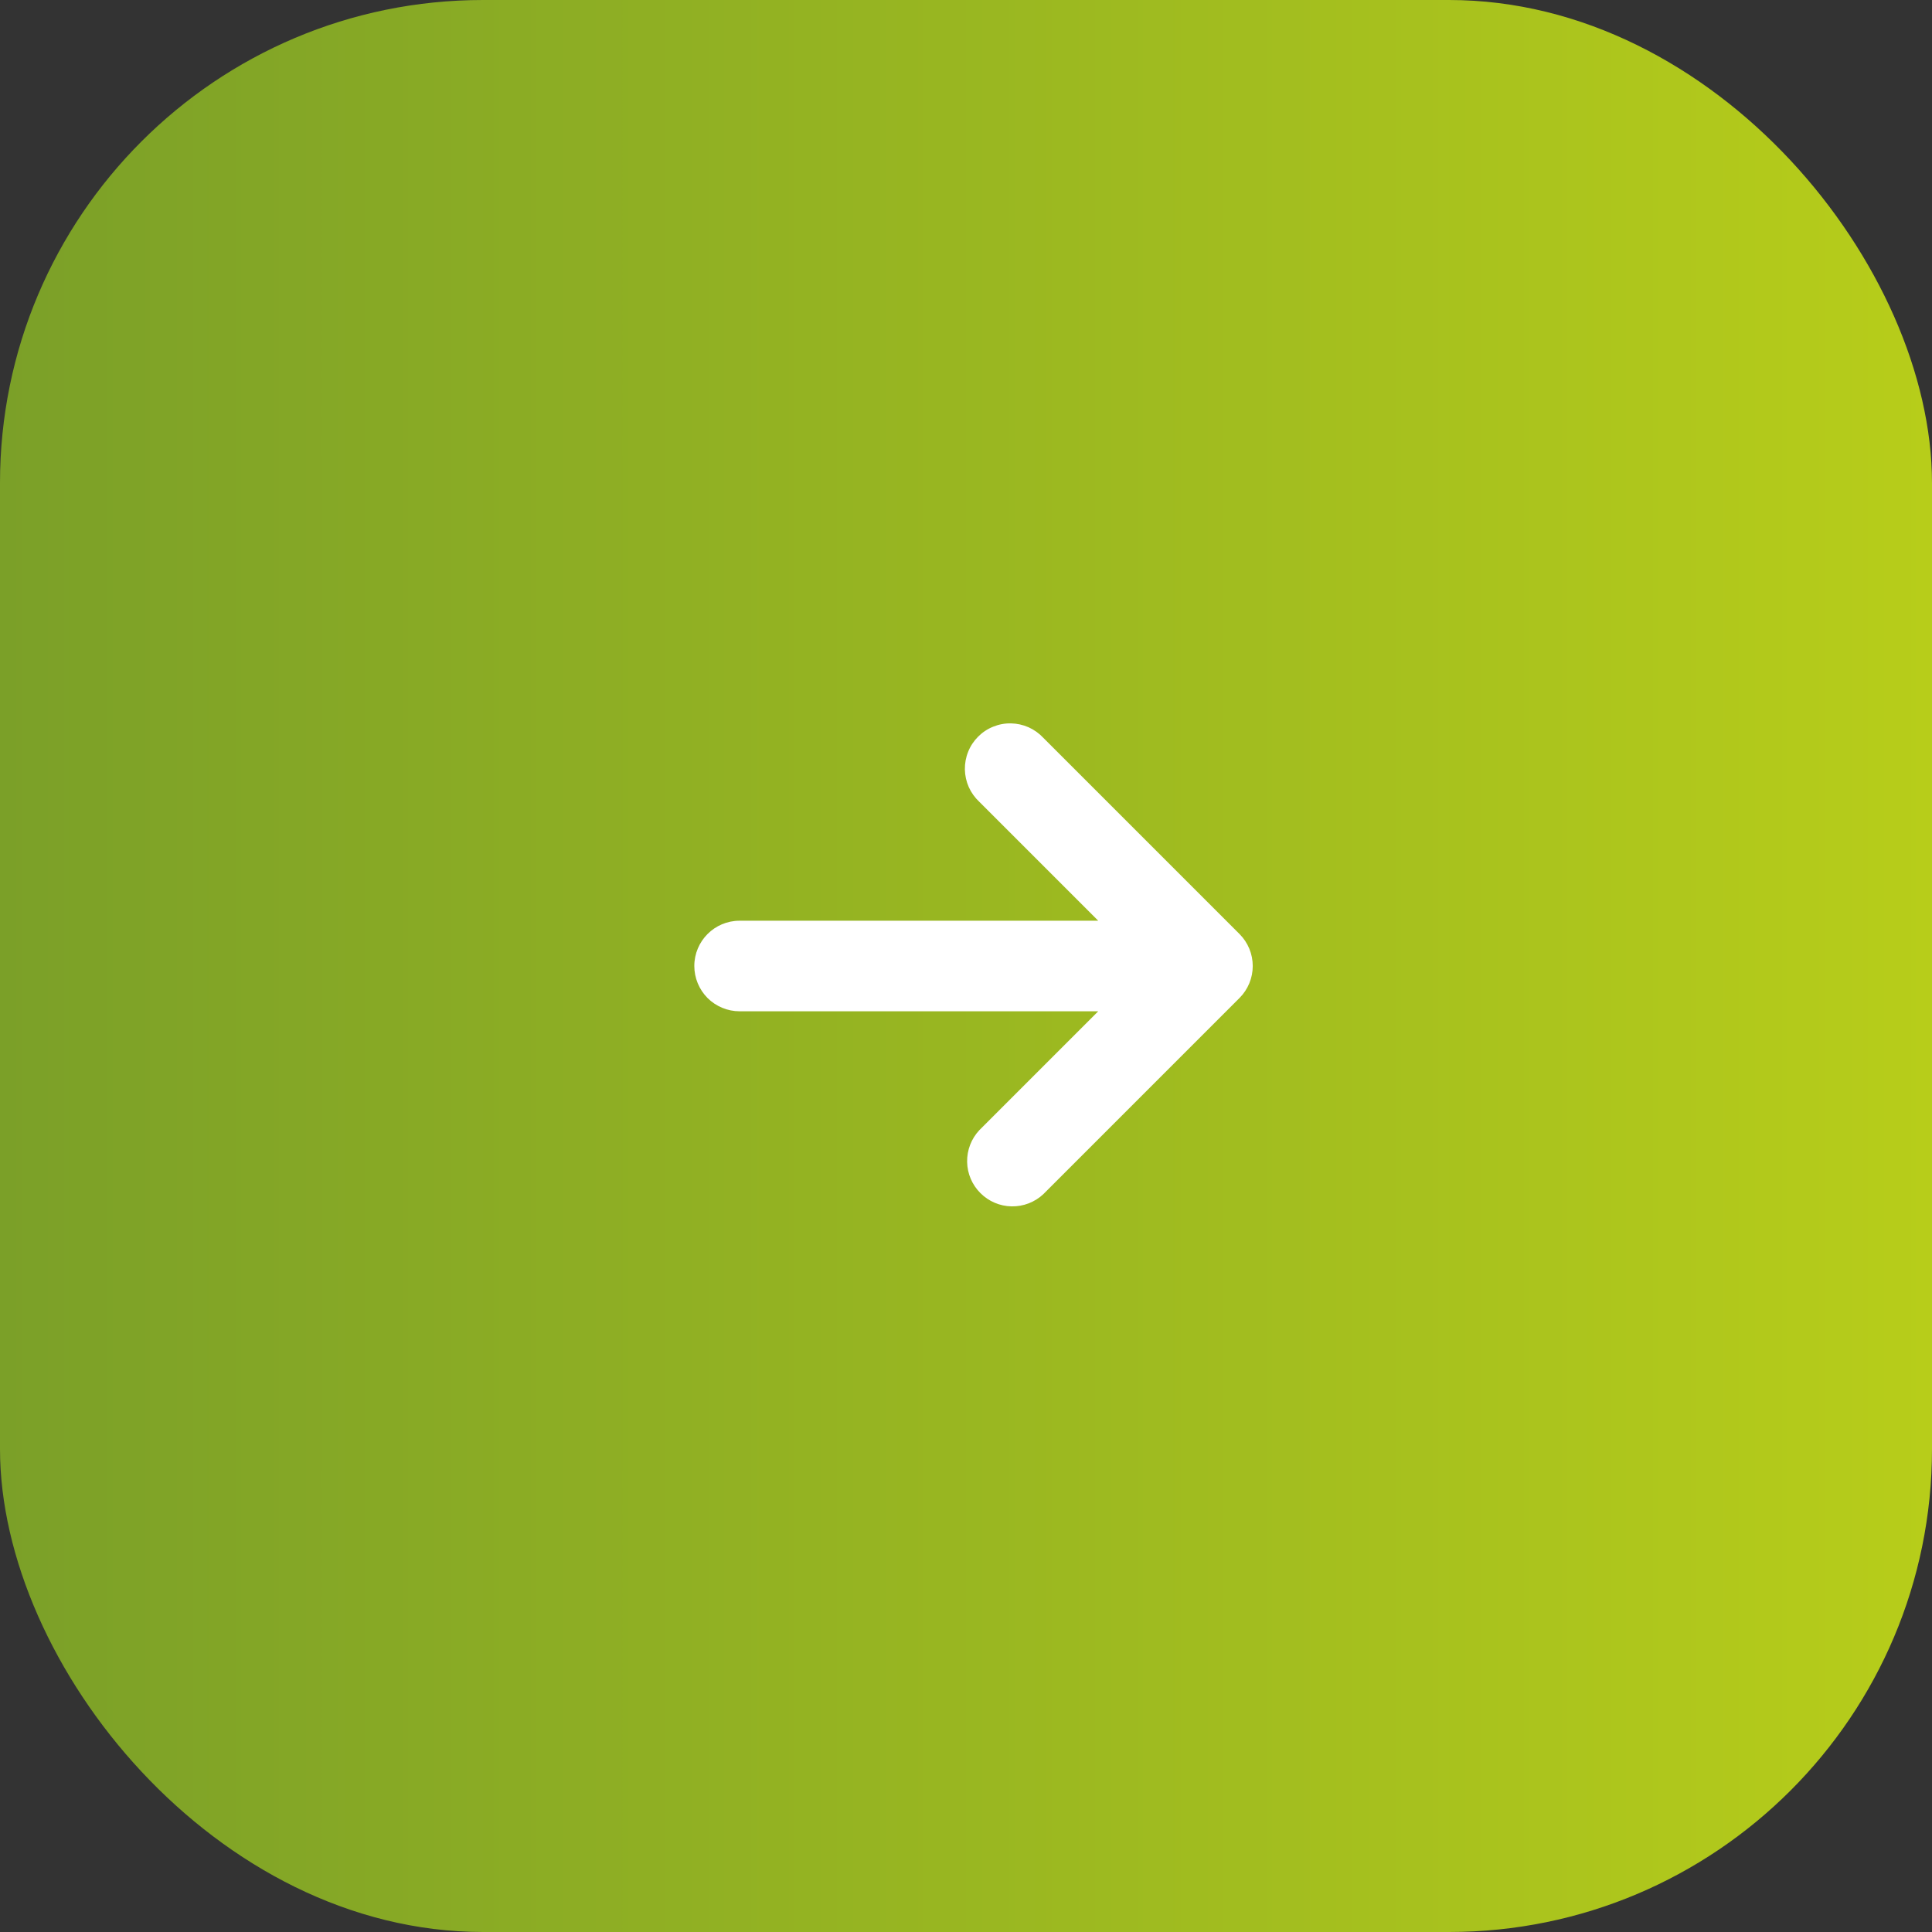
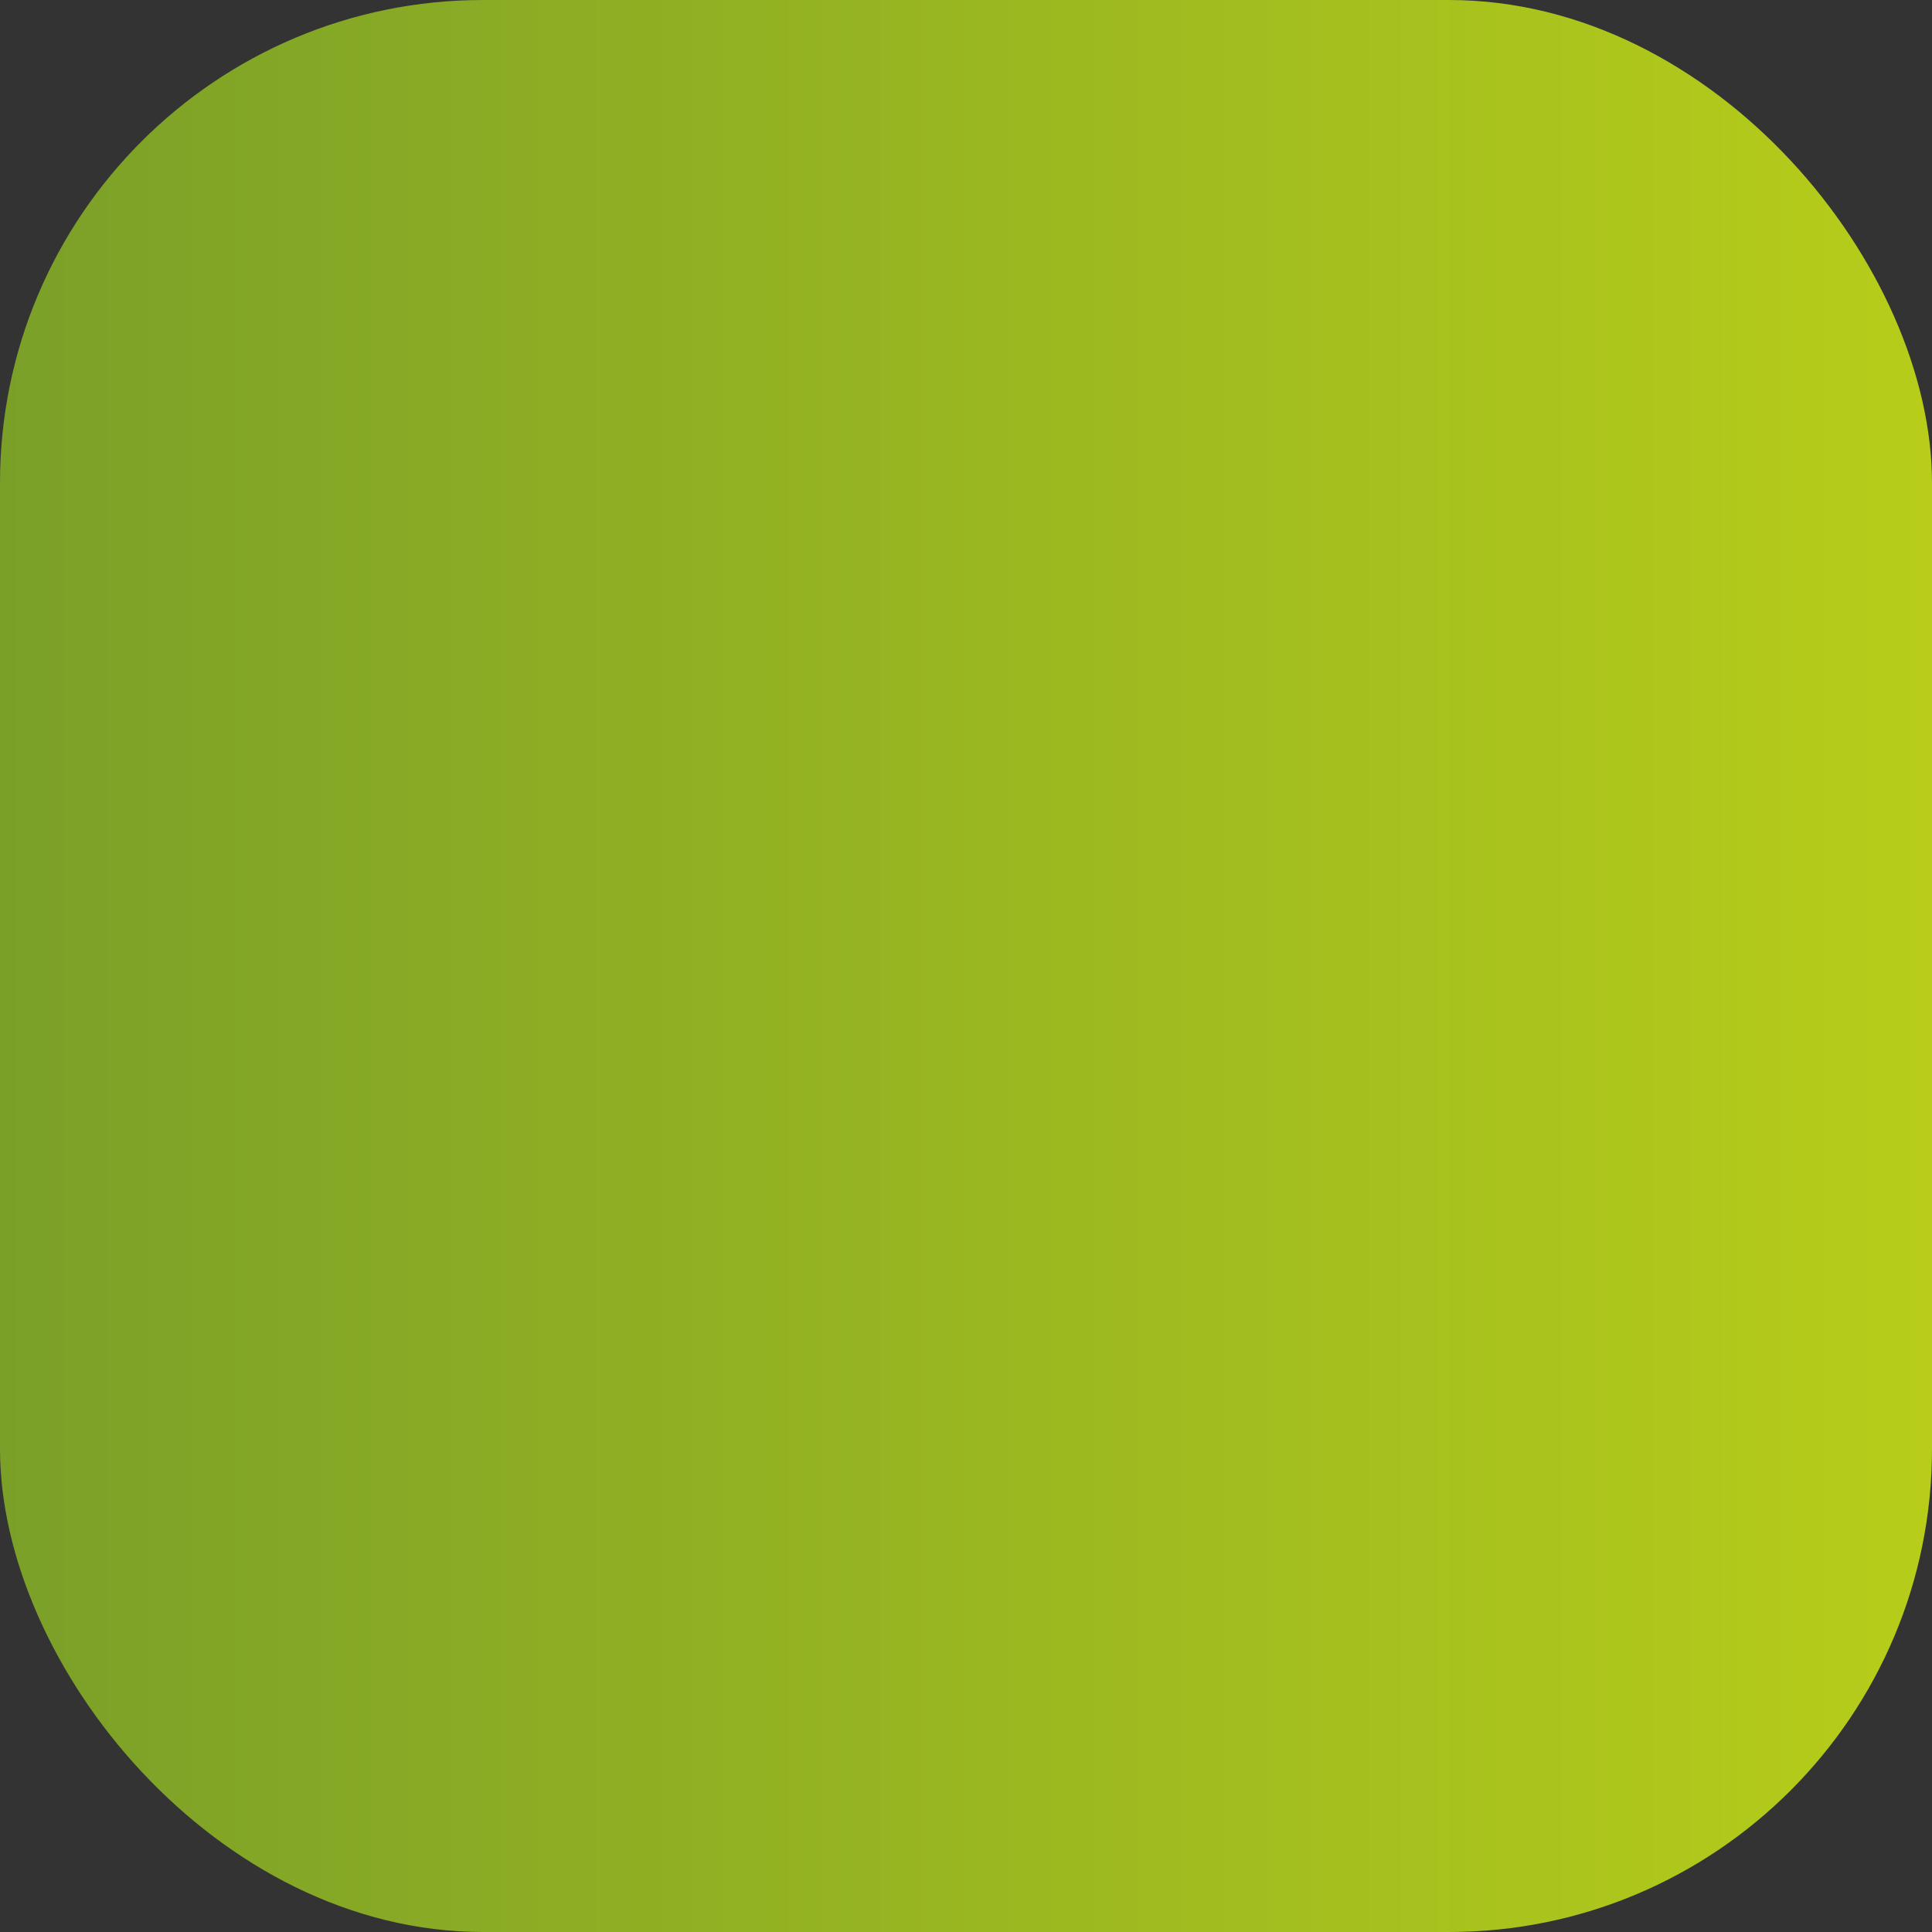
<svg xmlns="http://www.w3.org/2000/svg" width="48" height="48" viewBox="0 0 48 48" fill="none">
  <rect x="0" y="0" width="48" height="48" fill="#333333" stroke="none" />
  <rect width="48" height="48" rx="12" fill="url(#paint0_linear_49_43)" />
-   <path d="M17.25 24C17.25 24.298 17.369 24.584 17.579 24.796C17.791 25.006 18.077 25.125 18.375 25.125L27.285 25.125L24.33 28.08C24.131 28.293 24.023 28.575 24.028 28.867C24.033 29.158 24.151 29.436 24.358 29.642C24.564 29.849 24.842 29.967 25.133 29.972C25.425 29.977 25.707 29.869 25.92 29.67L30.795 24.795C31.006 24.584 31.124 24.298 31.124 24C31.124 23.702 31.006 23.416 30.795 23.205L25.92 18.33C25.817 18.22 25.693 18.131 25.555 18.069C25.417 18.008 25.268 17.975 25.117 17.972C24.966 17.969 24.816 17.997 24.676 18.054C24.535 18.11 24.408 18.195 24.302 18.301C24.195 18.408 24.11 18.535 24.054 18.676C23.997 18.816 23.97 18.966 23.972 19.117C23.975 19.268 24.008 19.417 24.069 19.555C24.131 19.693 24.22 19.817 24.33 19.92L27.285 22.875L18.375 22.875C17.754 22.875 17.25 23.379 17.25 24Z" fill="white" />
  <defs>
    <linearGradient id="paint0_linear_49_43" x1="-2.49206e-06" y1="24" x2="48" y2="24" gradientUnits="userSpaceOnUse">
      <stop stop-color="#7BA028" />
      <stop offset="1" stop-color="#B7CD1A" />
    </linearGradient>
  </defs>
</svg>